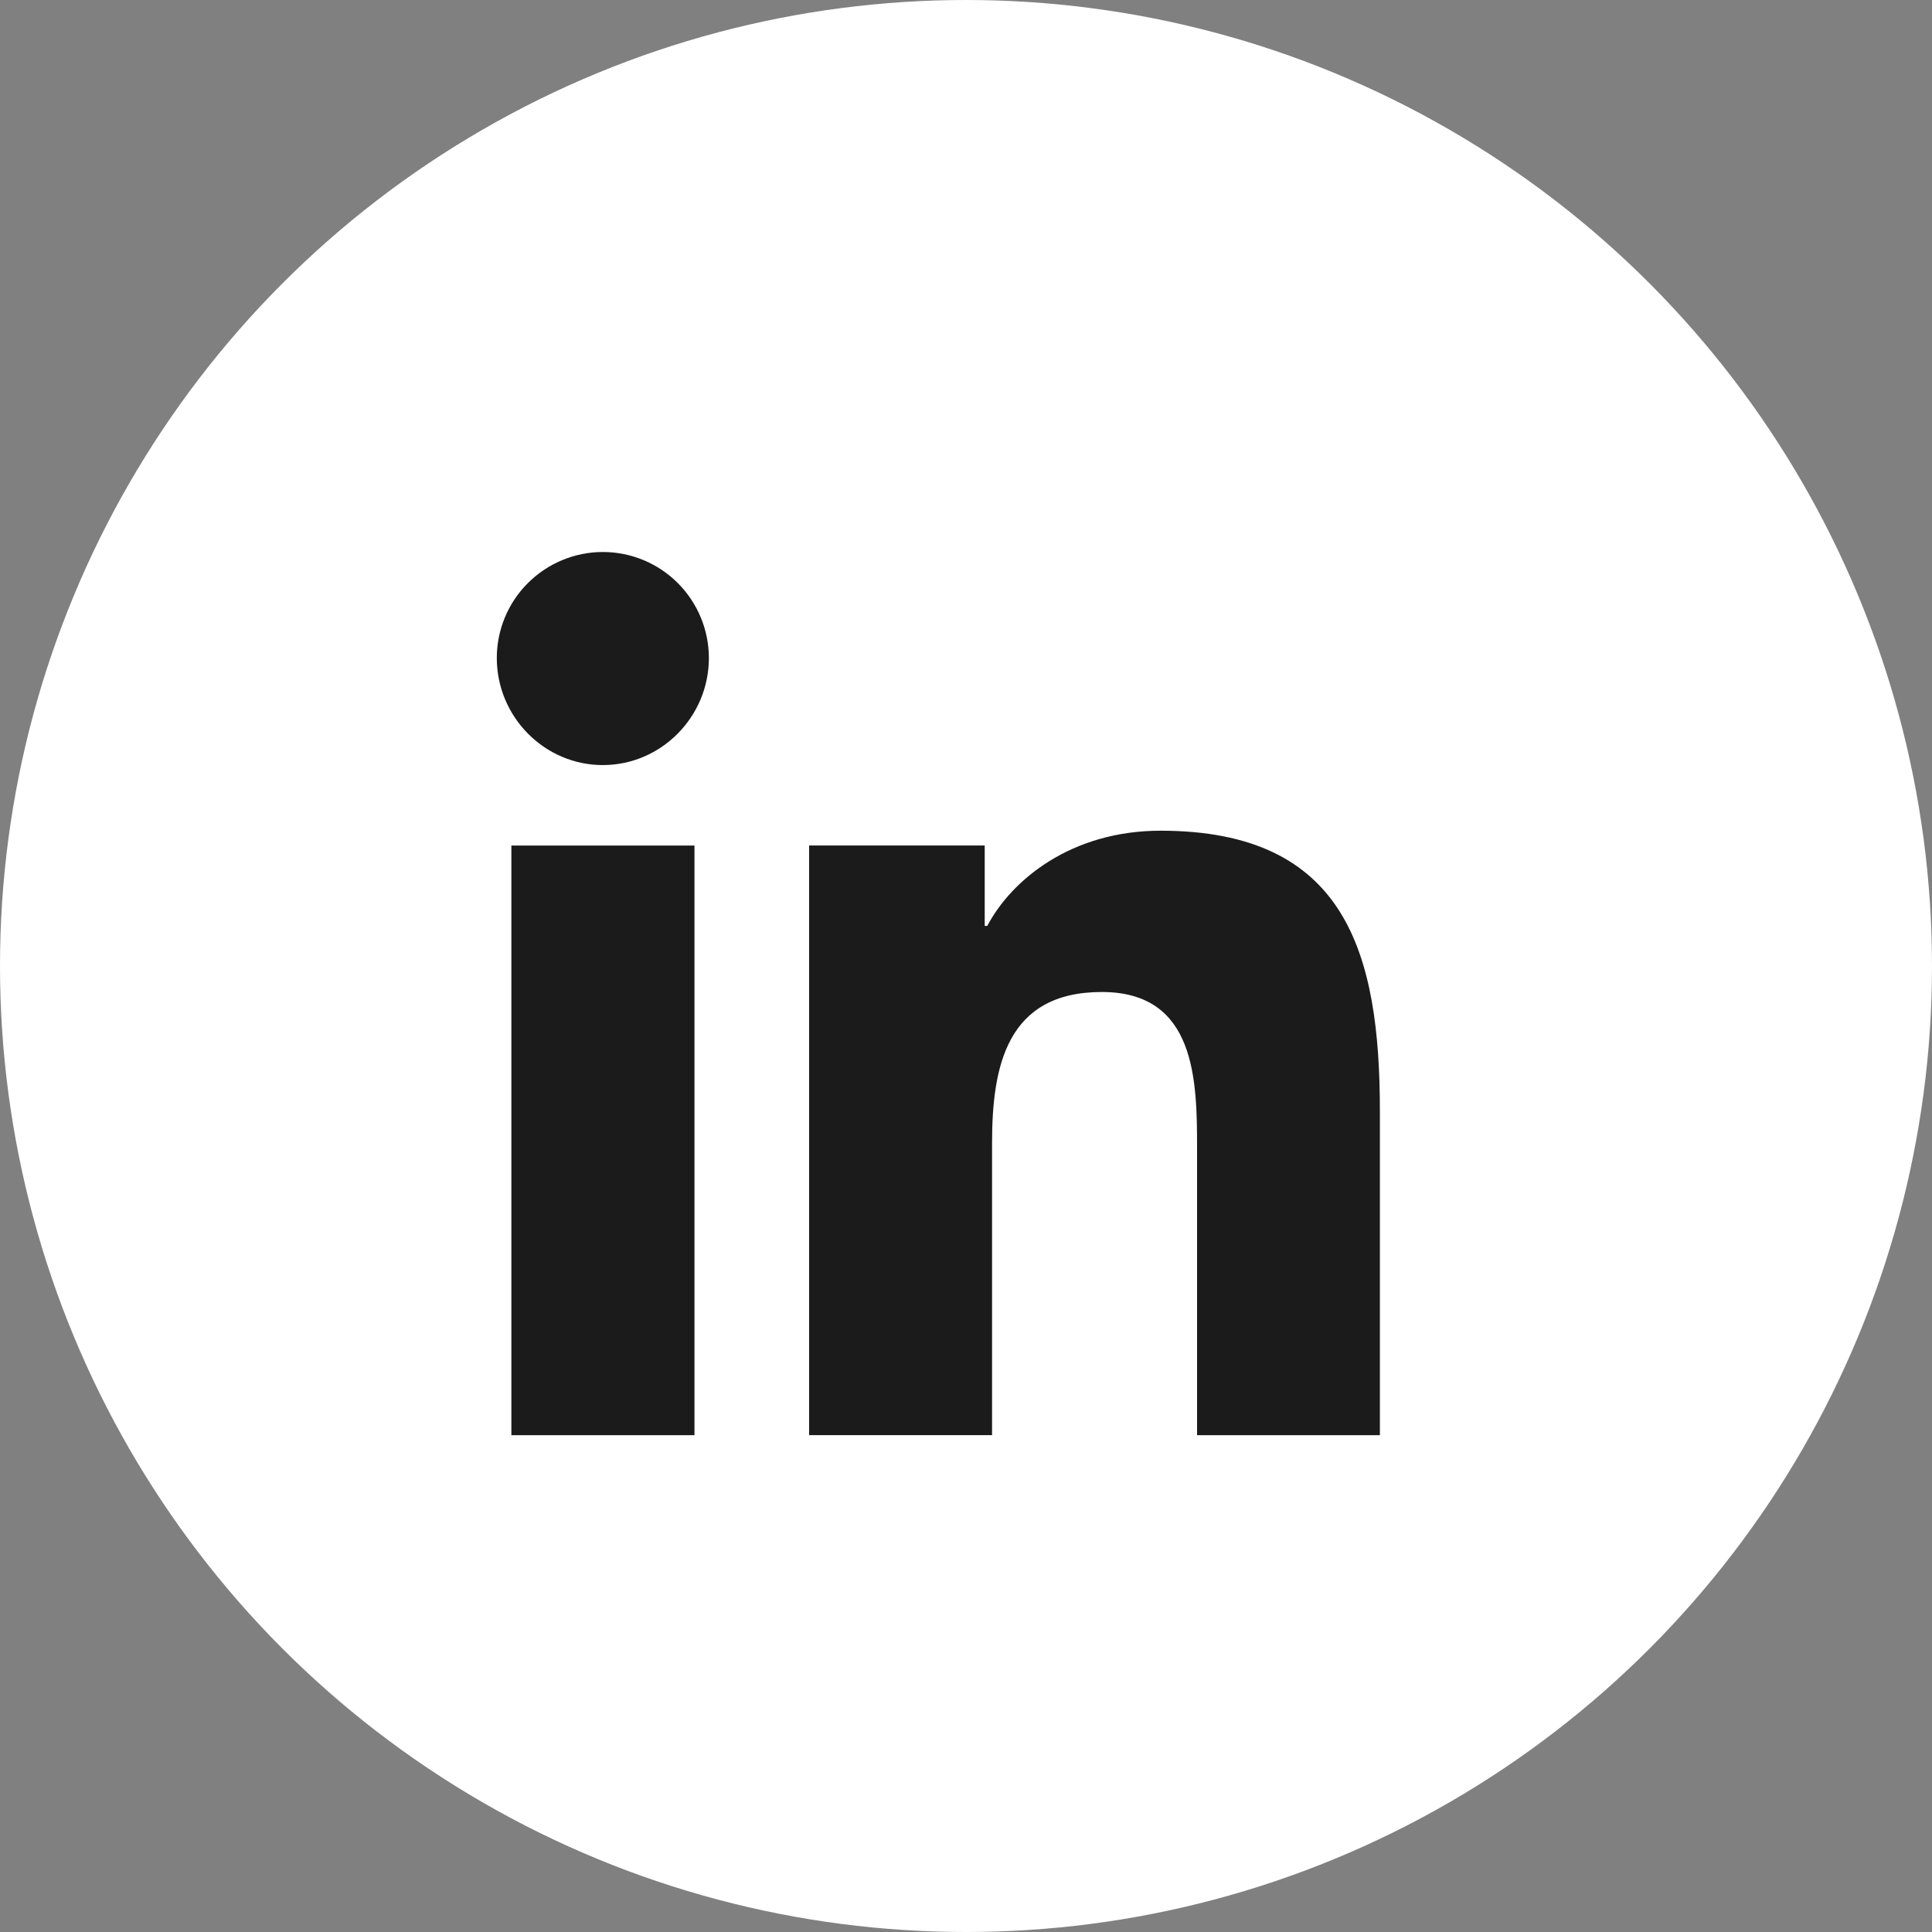
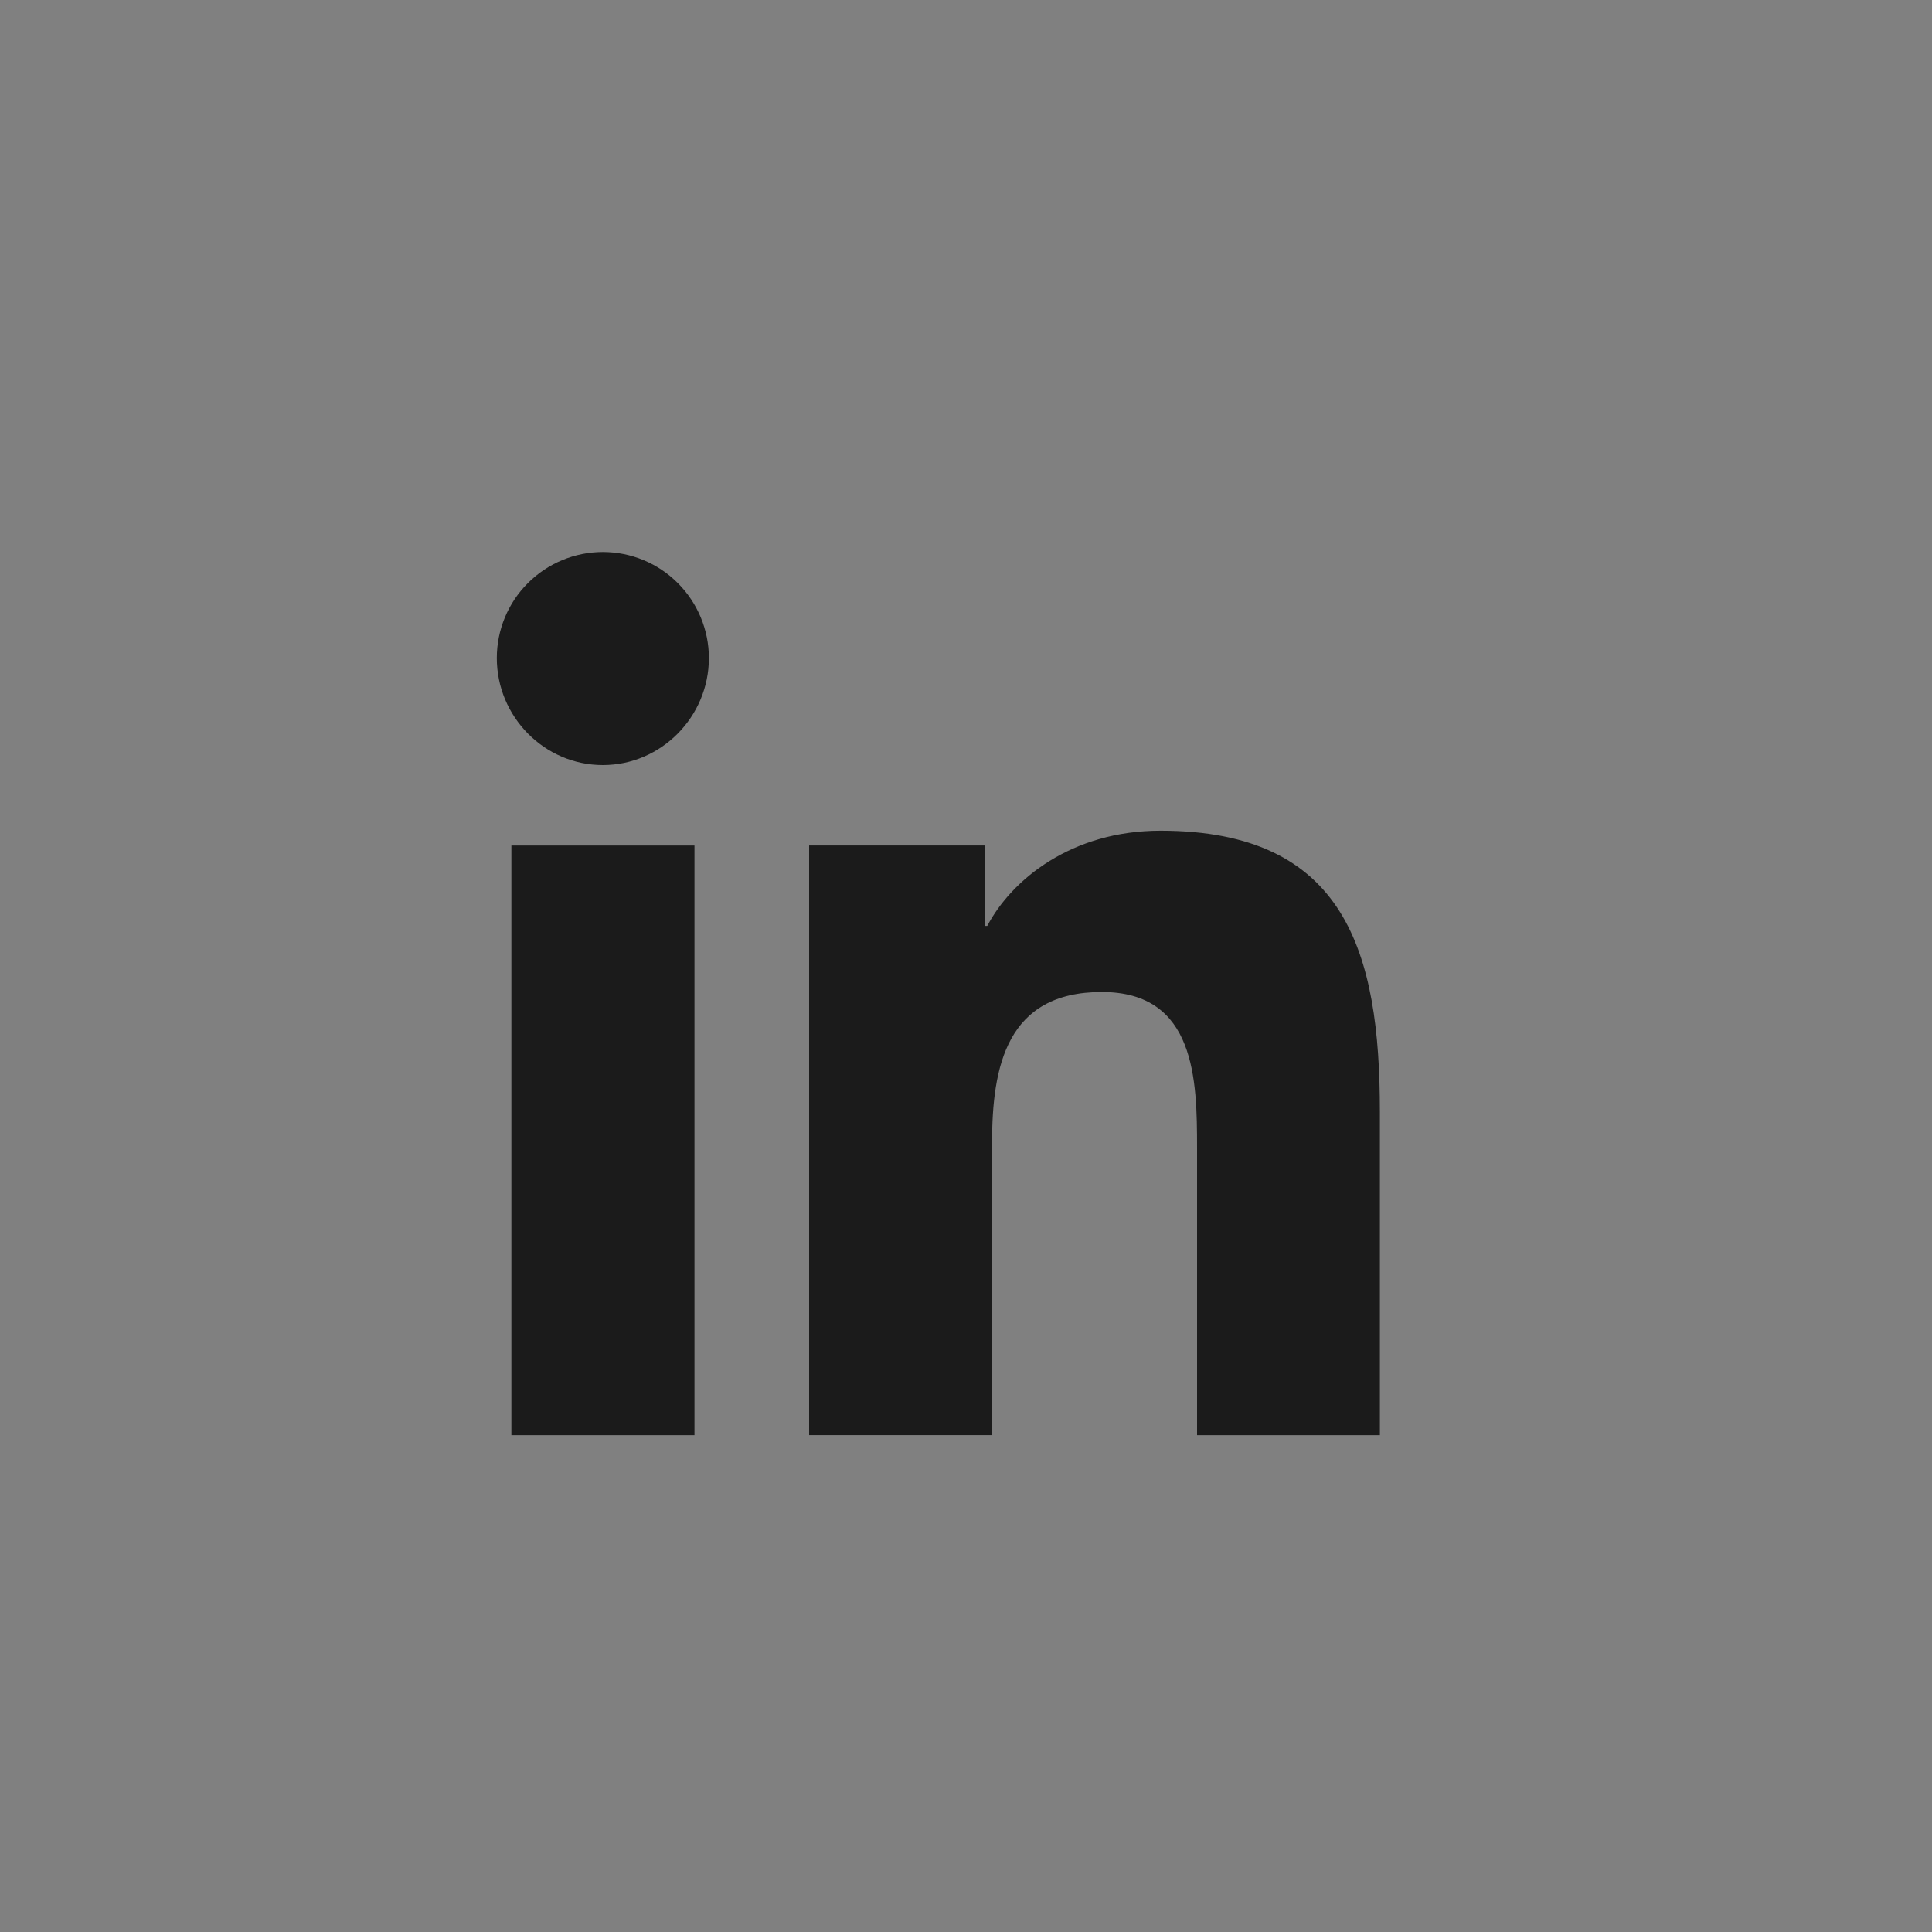
<svg xmlns="http://www.w3.org/2000/svg" fill="none" height="35" viewBox="0 0 35 35" width="35">
  <rect x="0" y="0" width="35" height="35" fill="#808080" stroke="none" />
-   <circle cx="17.5" cy="17.5" fill="#fff" r="17.5" />
  <path d="m12.581 26h-3.317v-10.682h3.317zm-1.66-12.14c-1.061 0-1.921-.878-1.921-1.939 0-.509.202-.998.563-1.358s.849-.563 1.358-.563.998.202 1.358.563c.36.36.563.849.563 1.358 0 1.061-.861 1.939-1.921 1.939zm14.075 12.14h-3.31v-5.2c0-1.239-.025-2.829-1.725-2.829-1.725 0-1.989 1.347-1.989 2.739v5.289h-3.314v-10.682h3.181v1.457h.046c.443-.839 1.525-1.725 3.139-1.725 3.357 0 3.974 2.211 3.974 5.082v5.868z" fill="#1b1b1b" />
</svg>